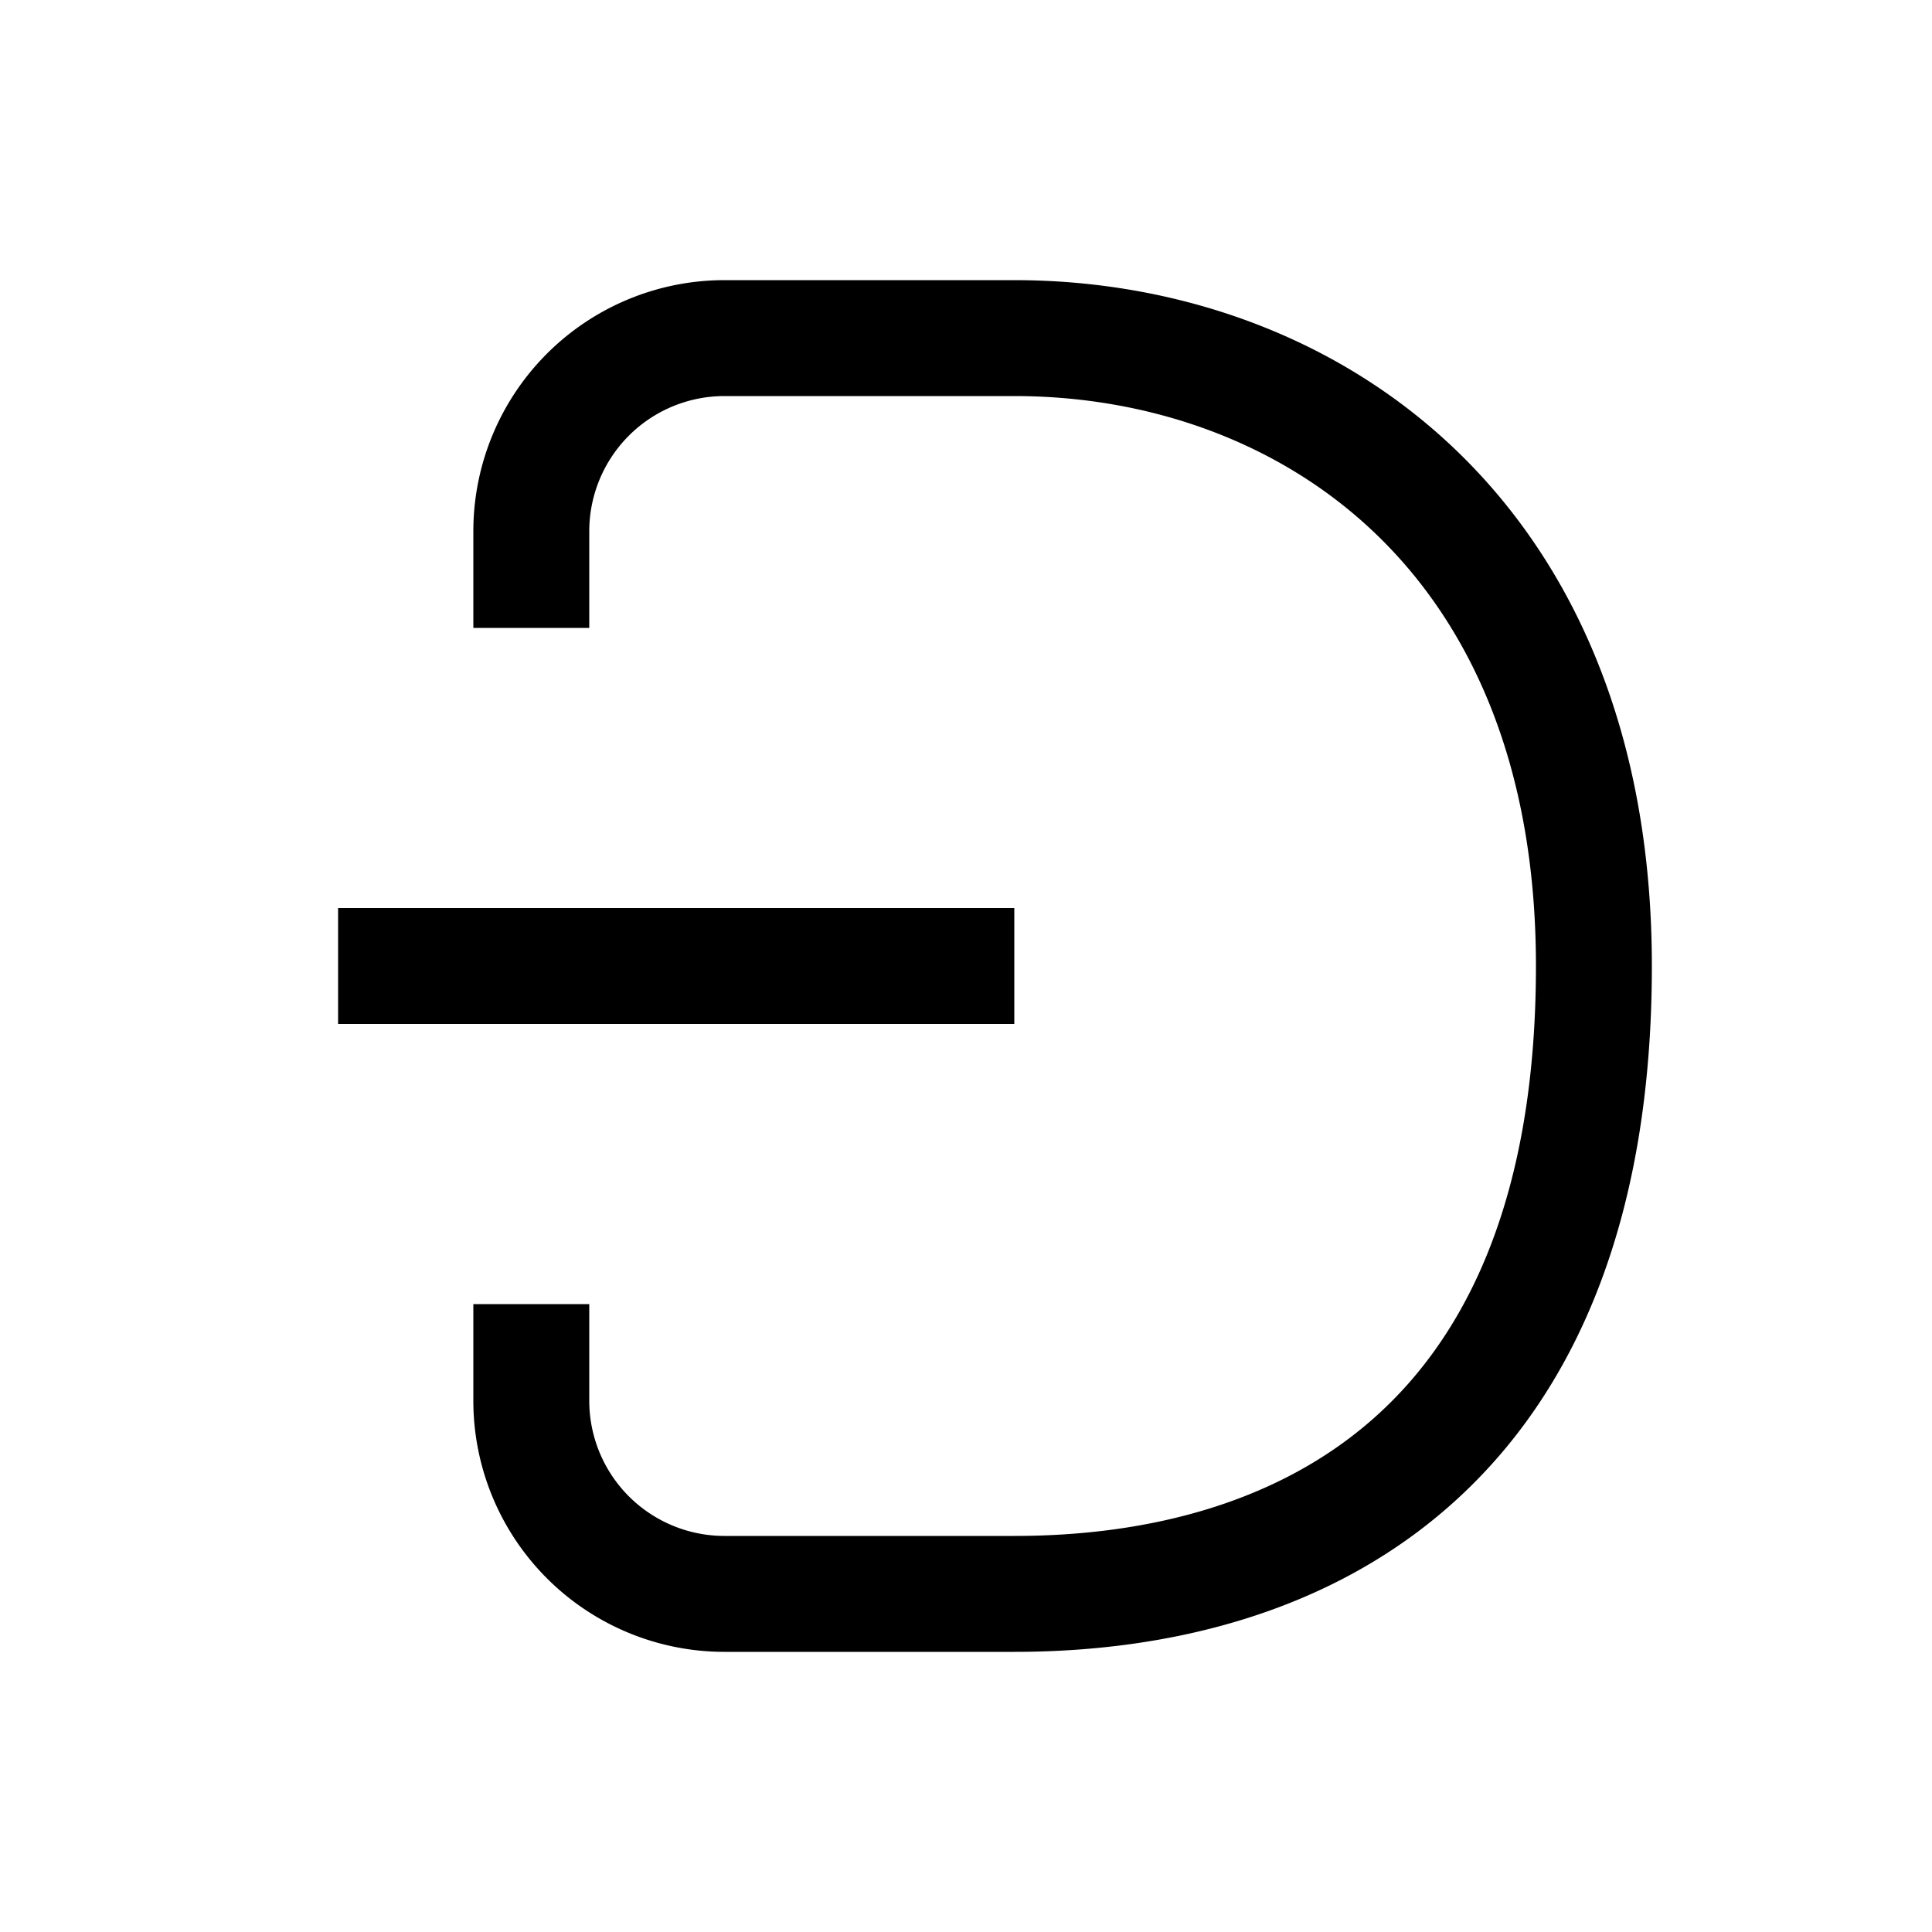
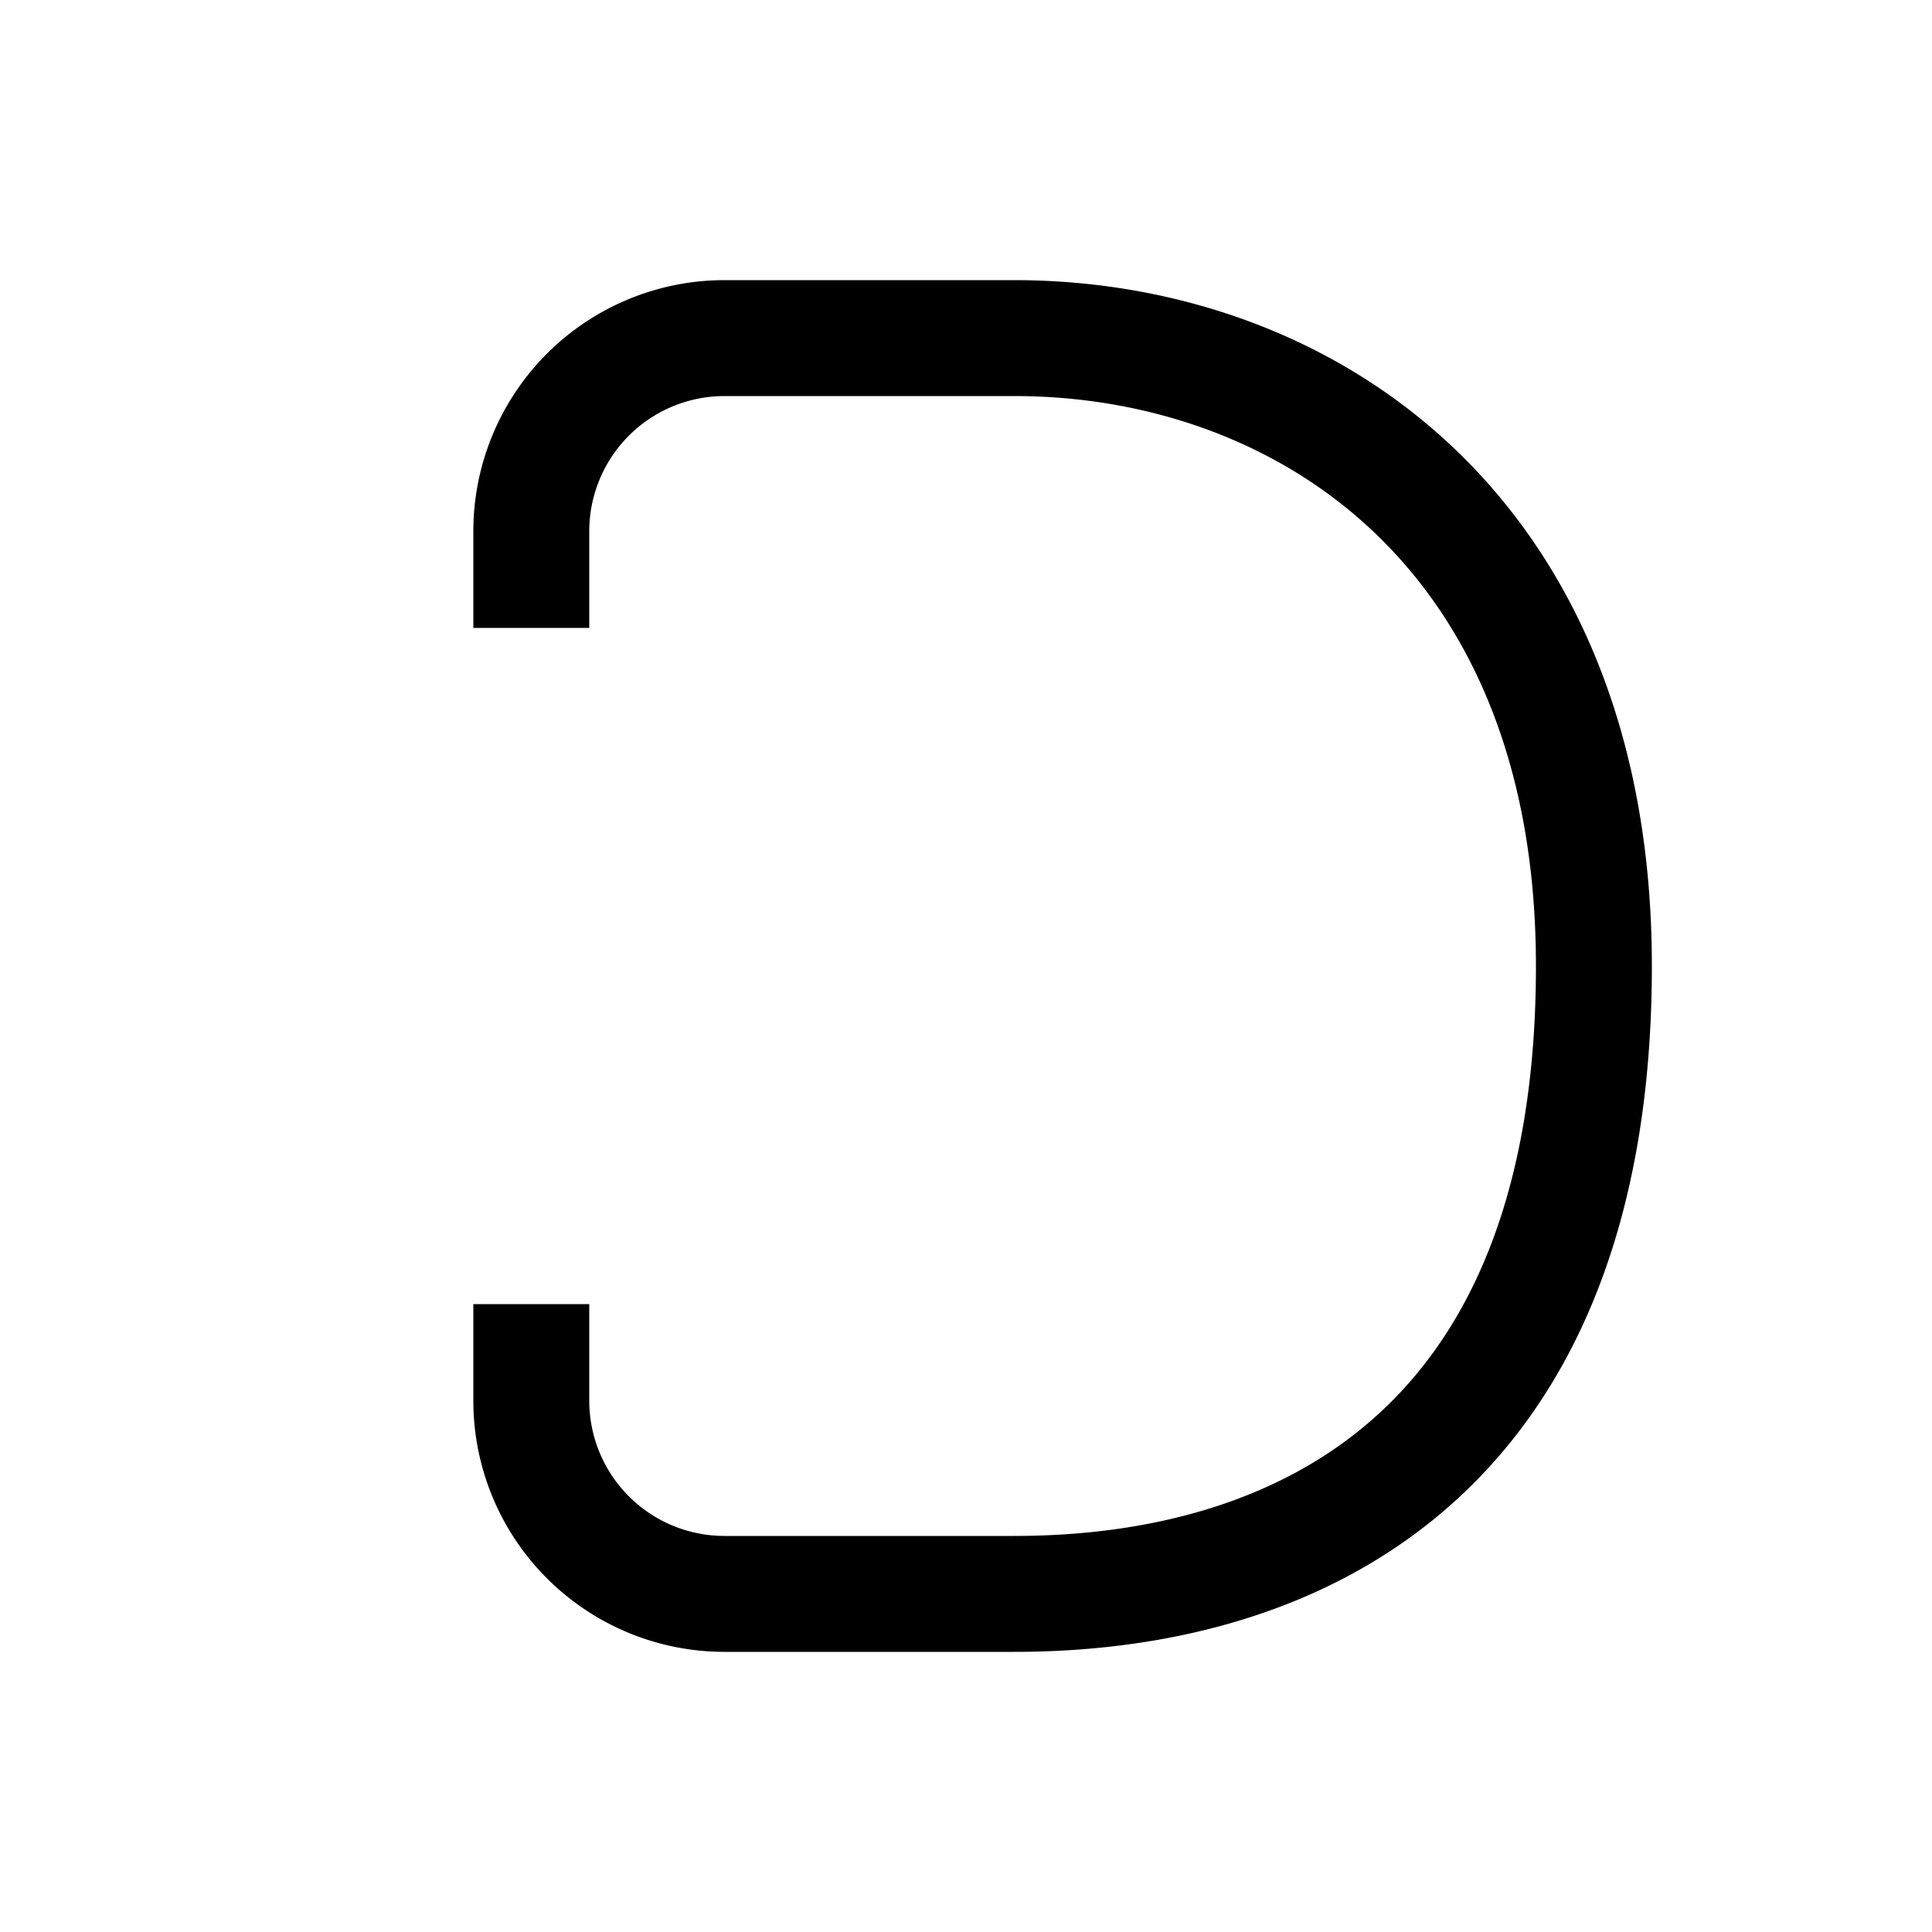
<svg xmlns="http://www.w3.org/2000/svg" width="20" height="20" fill="none" viewBox="0 0 20 20">
-   <path fill="currentColor" fill-rule="evenodd" d="M7.499 2.9A2.6 2.6 0 0 0 4.9 5.5v1h1.2v-1a1.4 1.4 0 0 1 1.399-1.4H10.5c1.37 0 2.716.457 3.713 1.399C15.202 6.433 15.9 7.89 15.9 10c0 2.376-.708 3.819-1.674 4.677-.979.87-2.316 1.223-3.726 1.223H7.499A1.4 1.4 0 0 1 6.1 14.5v-1H4.9v1a2.6 2.6 0 0 0 2.599 2.6H10.5c1.59 0 3.253-.397 4.524-1.527C16.308 14.431 17.1 12.623 17.1 10c0-2.391-.802-4.182-2.063-5.374C13.784 3.443 12.129 2.9 10.5 2.9H7.499ZM3.5 10.6h7V9.4h-7v1.2Z" clip-rule="evenodd" />
+   <path fill="currentColor" fill-rule="evenodd" d="M7.499 2.9A2.6 2.6 0 0 0 4.9 5.5v1h1.2v-1a1.4 1.4 0 0 1 1.399-1.4H10.5c1.37 0 2.716.457 3.713 1.399C15.202 6.433 15.9 7.89 15.9 10c0 2.376-.708 3.819-1.674 4.677-.979.87-2.316 1.223-3.726 1.223H7.499A1.4 1.4 0 0 1 6.1 14.5v-1H4.9v1a2.6 2.6 0 0 0 2.599 2.6H10.5c1.59 0 3.253-.397 4.524-1.527C16.308 14.431 17.1 12.623 17.1 10c0-2.391-.802-4.182-2.063-5.374C13.784 3.443 12.129 2.9 10.5 2.9H7.499ZM3.5 10.6h7V9.4v1.2Z" clip-rule="evenodd" />
</svg>